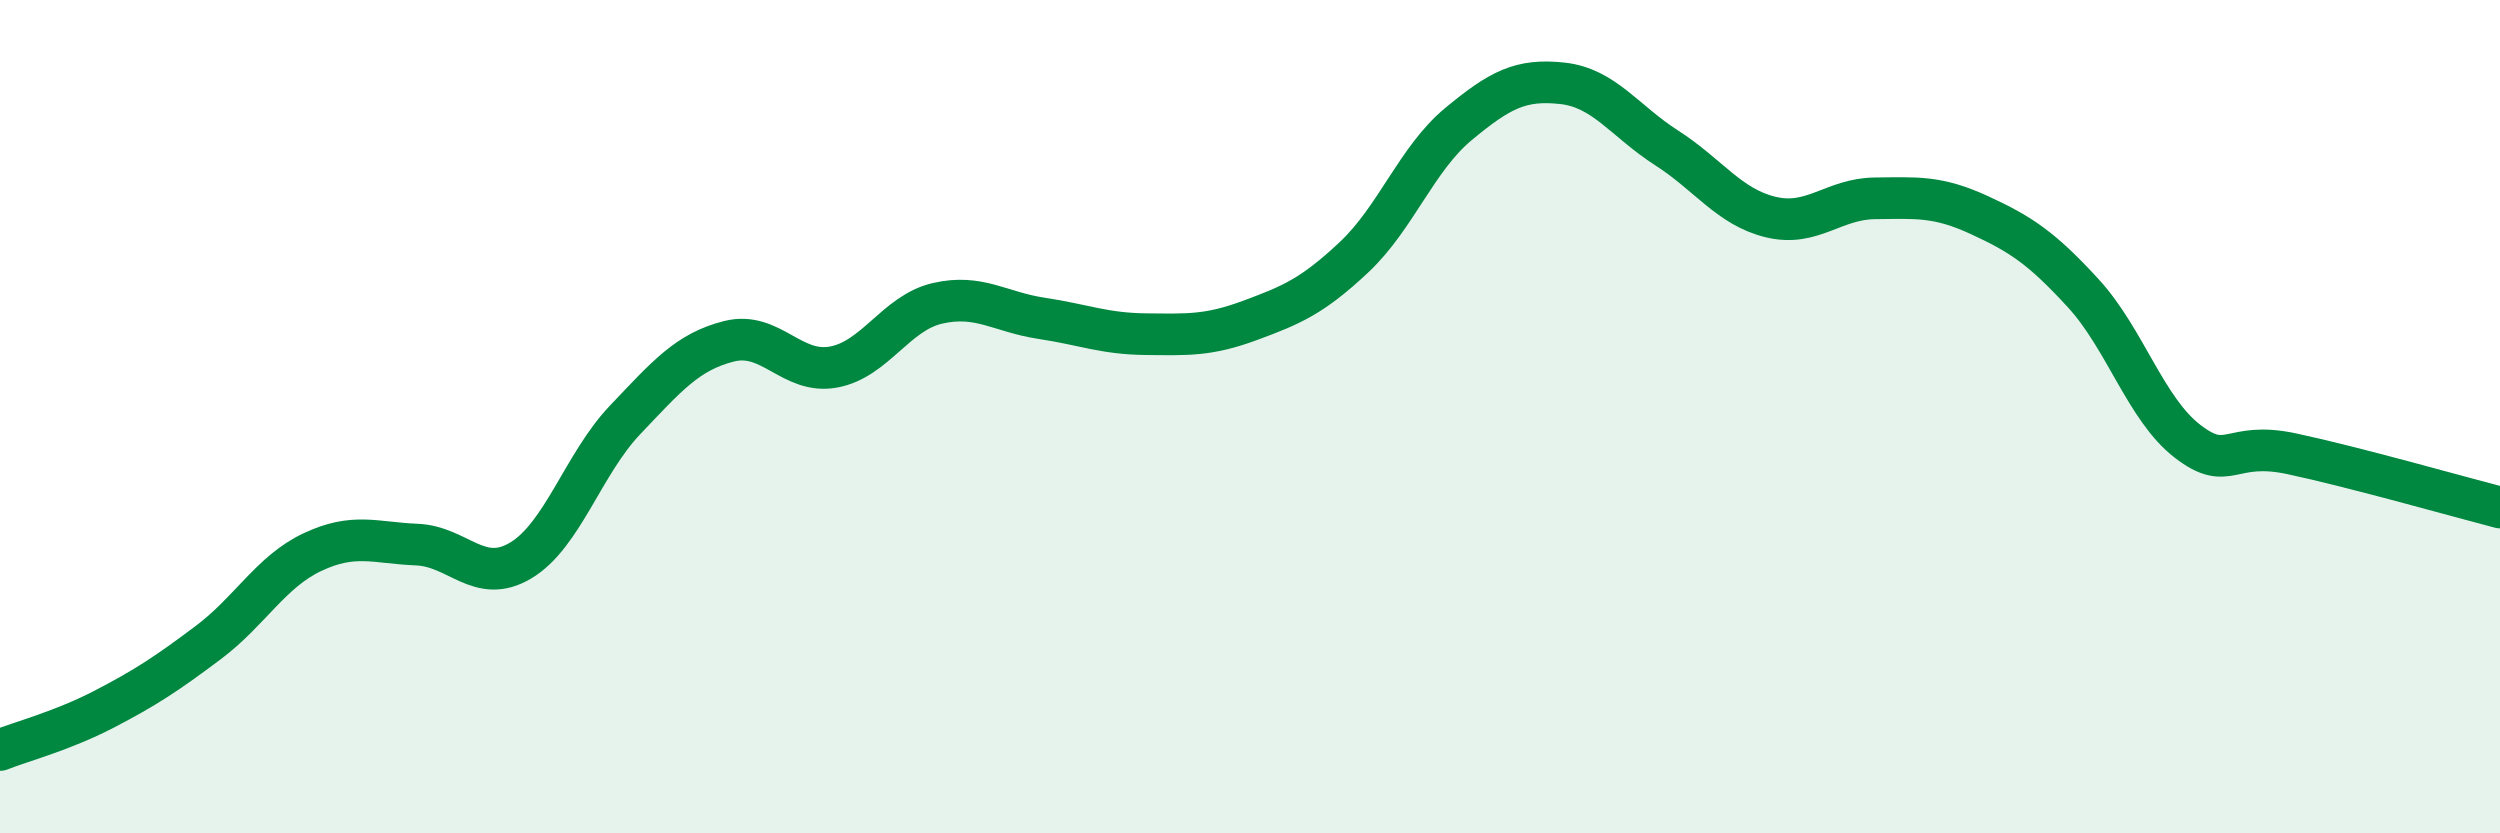
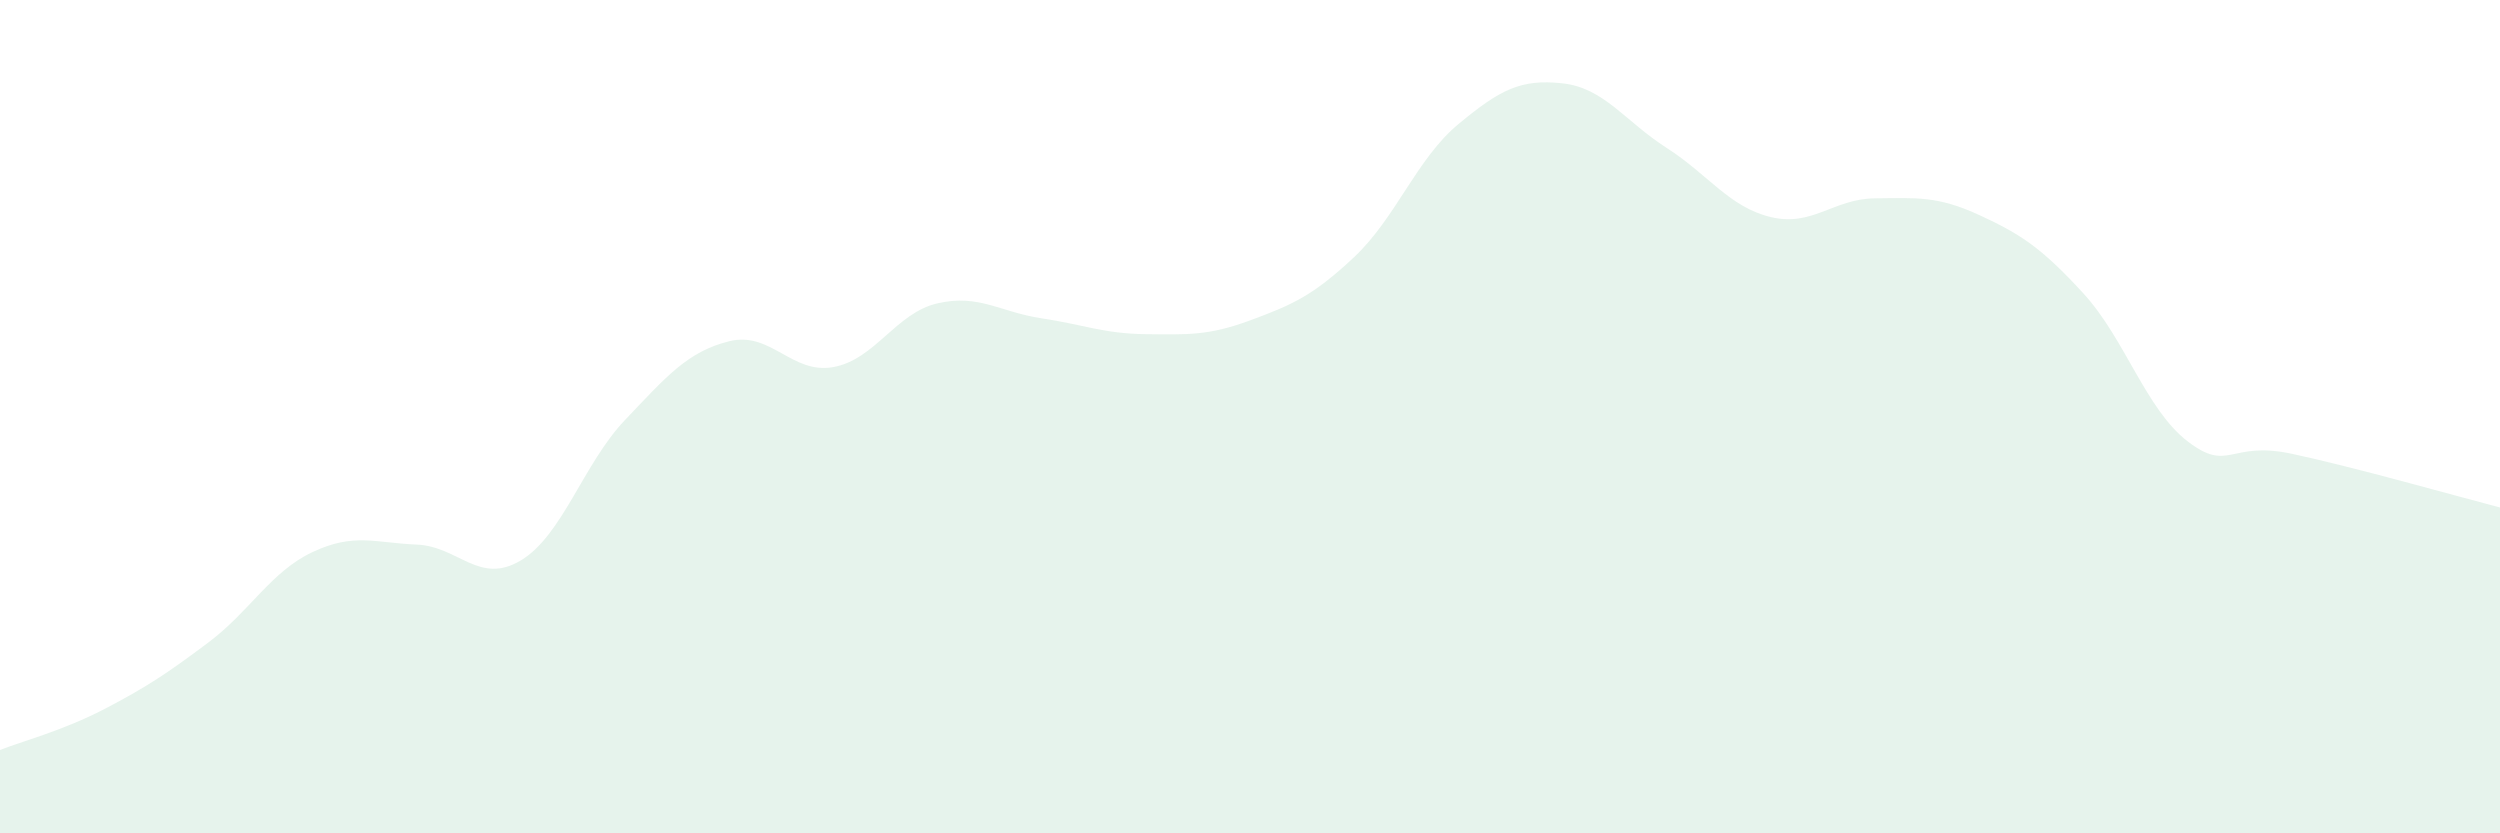
<svg xmlns="http://www.w3.org/2000/svg" width="60" height="20" viewBox="0 0 60 20">
  <path d="M 0,18 C 0.5,17.8 1.5,17.54 2.5,17.02 C 3.5,16.5 4,16.17 5,15.42 C 6,14.67 6.5,13.72 7.5,13.25 C 8.5,12.78 9,13.03 10,13.07 C 11,13.11 11.5,14.05 12.5,13.45 C 13.5,12.85 14,11.13 15,10.08 C 16,9.03 16.5,8.44 17.5,8.19 C 18.5,7.94 19,8.99 20,8.81 C 21,8.63 21.5,7.51 22.5,7.28 C 23.5,7.05 24,7.49 25,7.64 C 26,7.79 26.5,8.01 27.5,8.02 C 28.5,8.03 29,8.06 30,7.69 C 31,7.32 31.5,7.11 32.5,6.17 C 33.5,5.23 34,3.81 35,2.98 C 36,2.15 36.5,1.89 37.5,2 C 38.5,2.11 39,2.91 40,3.55 C 41,4.19 41.5,4.97 42.5,5.21 C 43.5,5.45 44,4.77 45,4.76 C 46,4.75 46.5,4.7 47.5,5.16 C 48.5,5.62 49,5.95 50,7.04 C 51,8.13 51.5,9.82 52.5,10.59 C 53.5,11.36 53.5,10.57 55,10.89 C 56.5,11.21 59,11.92 60,12.18L60 20L0 20Z" fill="#008740" opacity="0.1" stroke-linecap="round" stroke-linejoin="round" />
-   <path d="M 0,18 C 0.5,17.8 1.5,17.54 2.5,17.02 C 3.5,16.5 4,16.17 5,15.42 C 6,14.67 6.5,13.72 7.5,13.25 C 8.5,12.78 9,13.03 10,13.07 C 11,13.11 11.5,14.05 12.5,13.45 C 13.5,12.85 14,11.13 15,10.08 C 16,9.03 16.5,8.44 17.5,8.19 C 18.5,7.94 19,8.99 20,8.81 C 21,8.63 21.5,7.51 22.5,7.28 C 23.5,7.05 24,7.49 25,7.64 C 26,7.79 26.5,8.01 27.5,8.02 C 28.5,8.03 29,8.06 30,7.69 C 31,7.32 31.5,7.11 32.5,6.17 C 33.5,5.23 34,3.81 35,2.98 C 36,2.15 36.5,1.89 37.5,2 C 38.5,2.11 39,2.91 40,3.55 C 41,4.19 41.5,4.97 42.5,5.21 C 43.5,5.45 44,4.77 45,4.76 C 46,4.75 46.5,4.7 47.5,5.16 C 48.5,5.62 49,5.95 50,7.04 C 51,8.13 51.5,9.82 52.5,10.59 C 53.5,11.36 53.5,10.57 55,10.89 C 56.5,11.21 59,11.92 60,12.18" stroke="#008740" stroke-width="1" fill="none" stroke-linecap="round" stroke-linejoin="round" />
</svg>